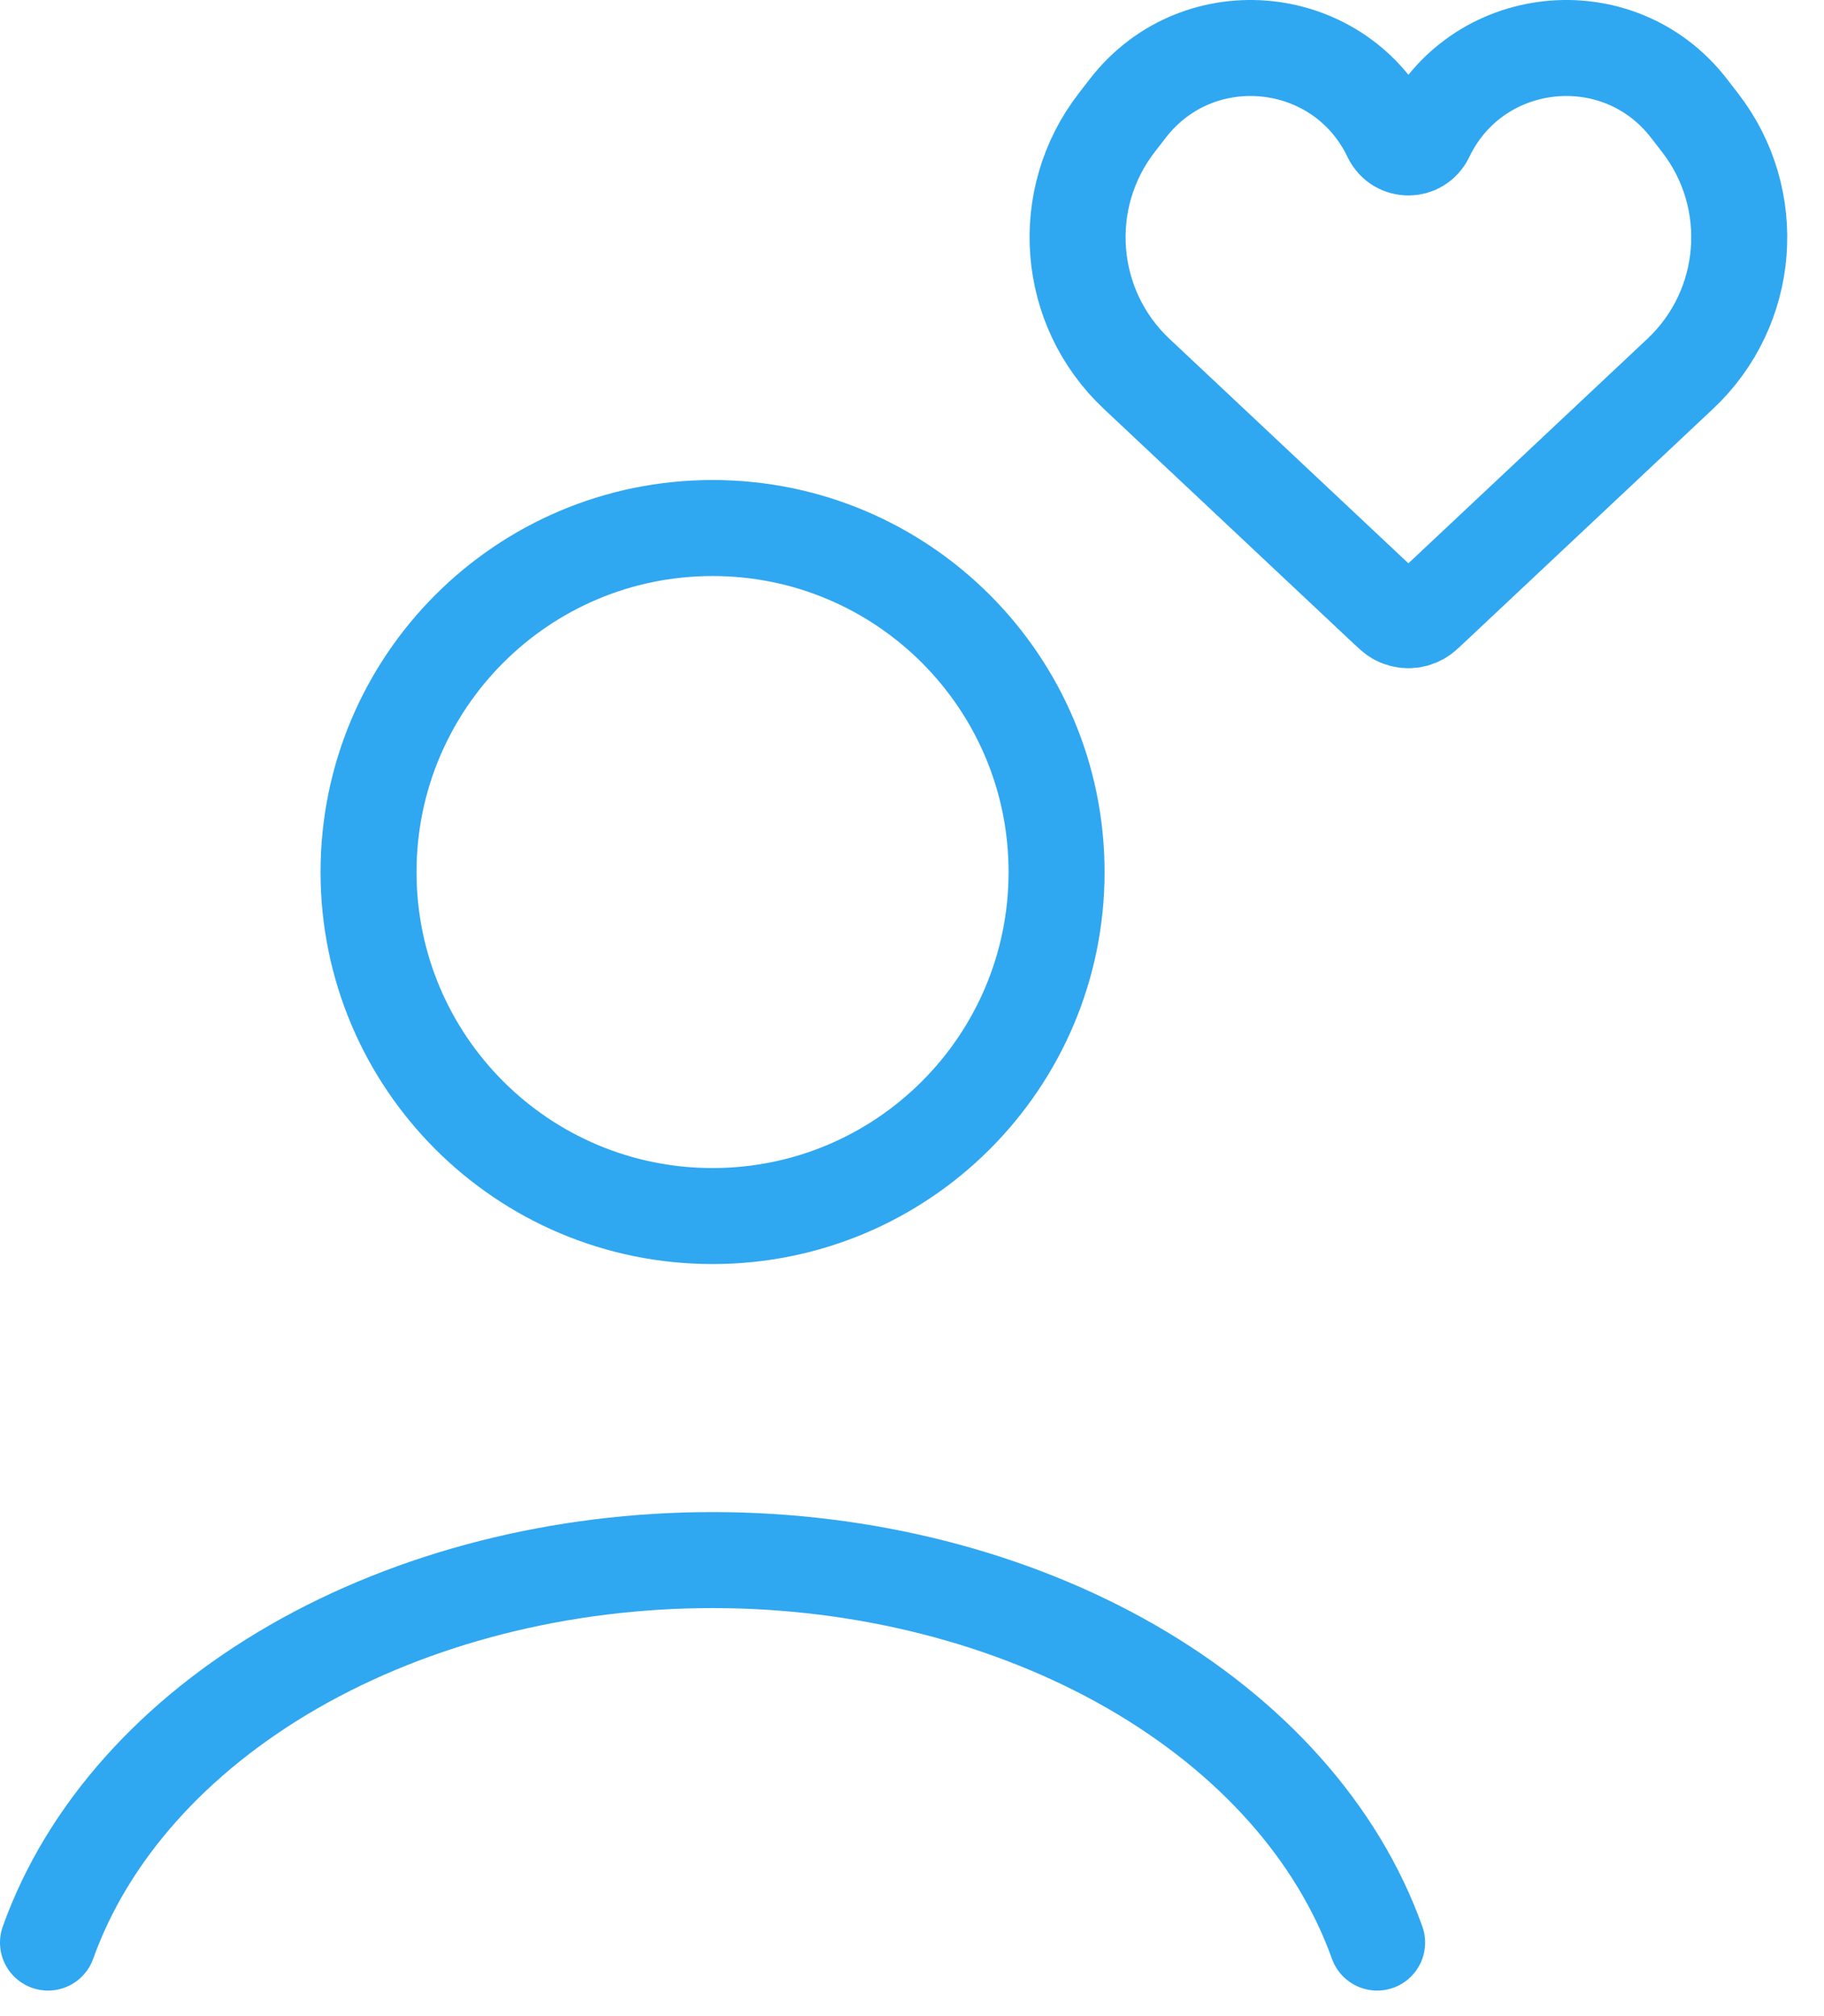
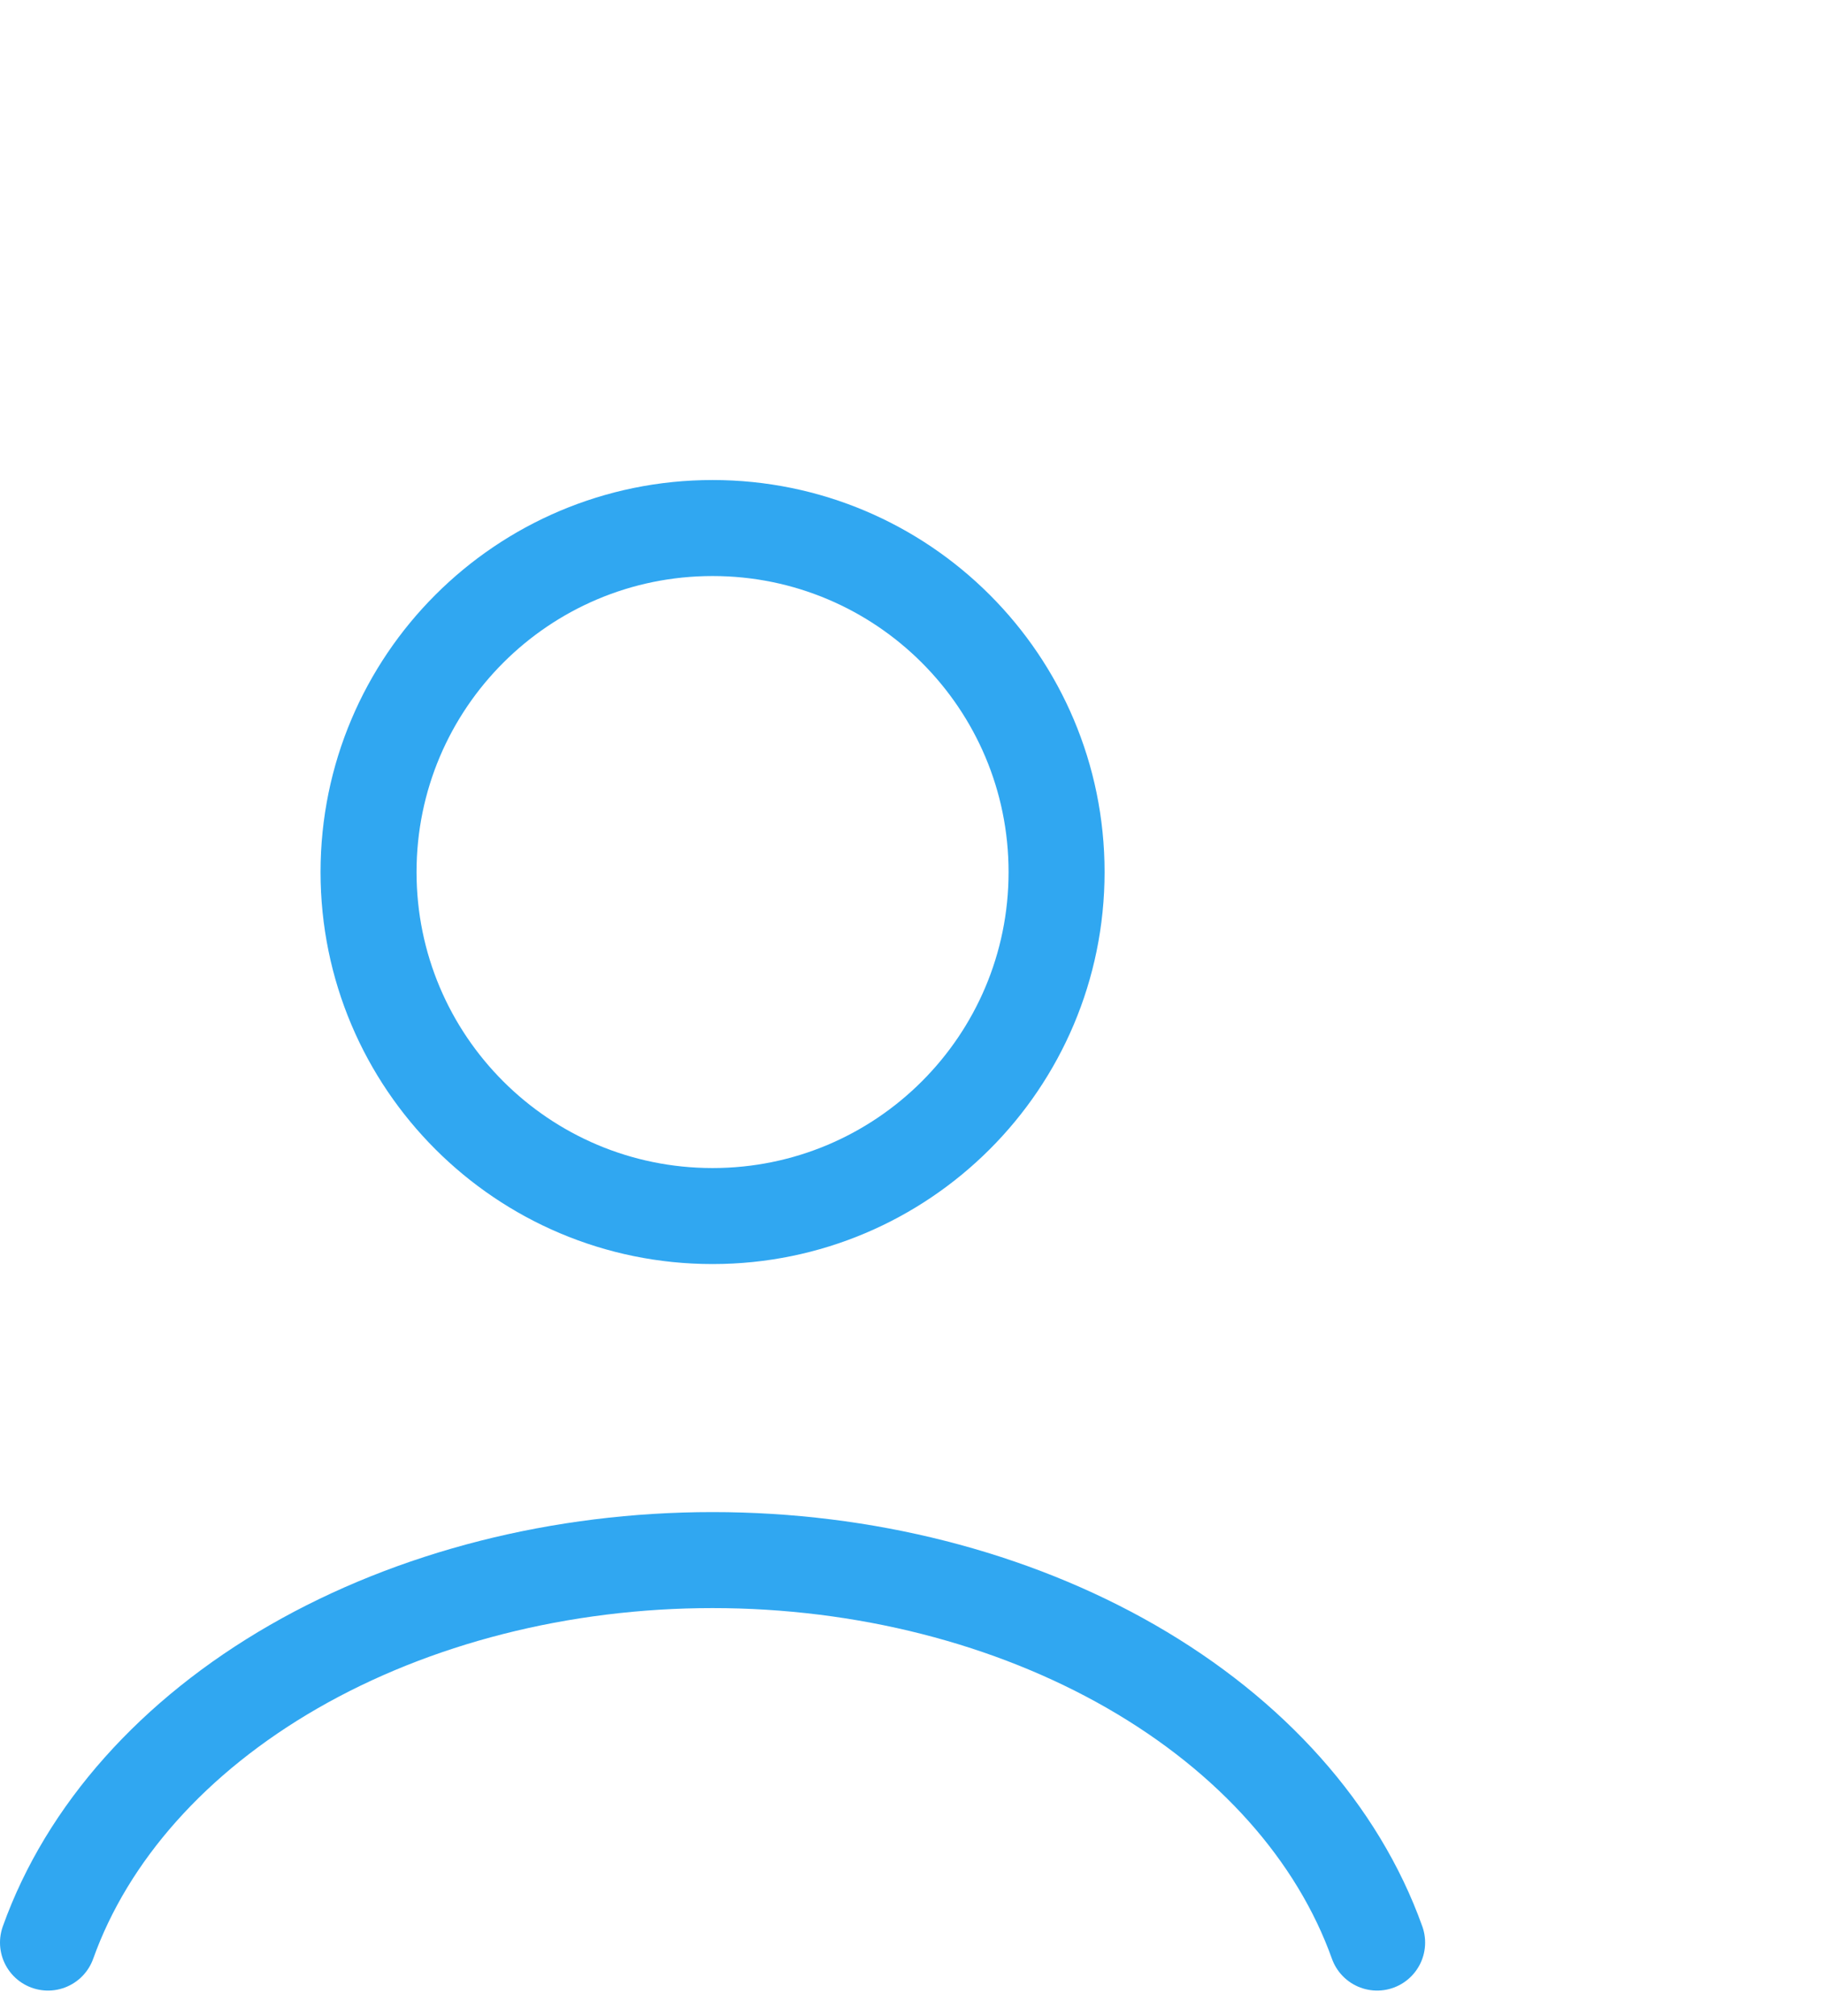
<svg xmlns="http://www.w3.org/2000/svg" width="38" height="42" viewBox="0 0 38 42" fill="none">
  <path d="M28.69 40.468C27.873 38.182 26.074 36.162 23.57 34.721C21.067 33.281 18 32.5 14.845 32.5C11.69 32.5 8.623 33.281 6.119 34.721C3.616 36.162 1.817 38.182 1 40.468M22.012 18.167C22.012 22.125 18.803 25.333 14.845 25.333C10.887 25.333 7.678 22.125 7.678 18.167C7.678 14.209 10.887 11 14.845 11C18.803 11 22.012 14.209 22.012 18.167Z" stroke="#30A7F1" stroke-width="2" stroke-linecap="round" />
-   <path d="M23.68 7.788L28.894 12.687C28.993 12.779 29.042 12.825 29.092 12.854C29.247 12.943 29.437 12.943 29.591 12.854C29.642 12.825 29.691 12.779 29.789 12.687L35.004 7.788C36.471 6.41 36.649 4.142 35.415 2.552L35.183 2.252C33.707 0.35 30.744 0.669 29.707 2.842C29.56 3.149 29.123 3.149 28.977 2.842C27.94 0.669 24.977 0.35 23.5 2.252L23.268 2.552C22.035 4.142 22.213 6.41 23.68 7.788Z" stroke="#30A7F1" stroke-width="2" />
</svg>